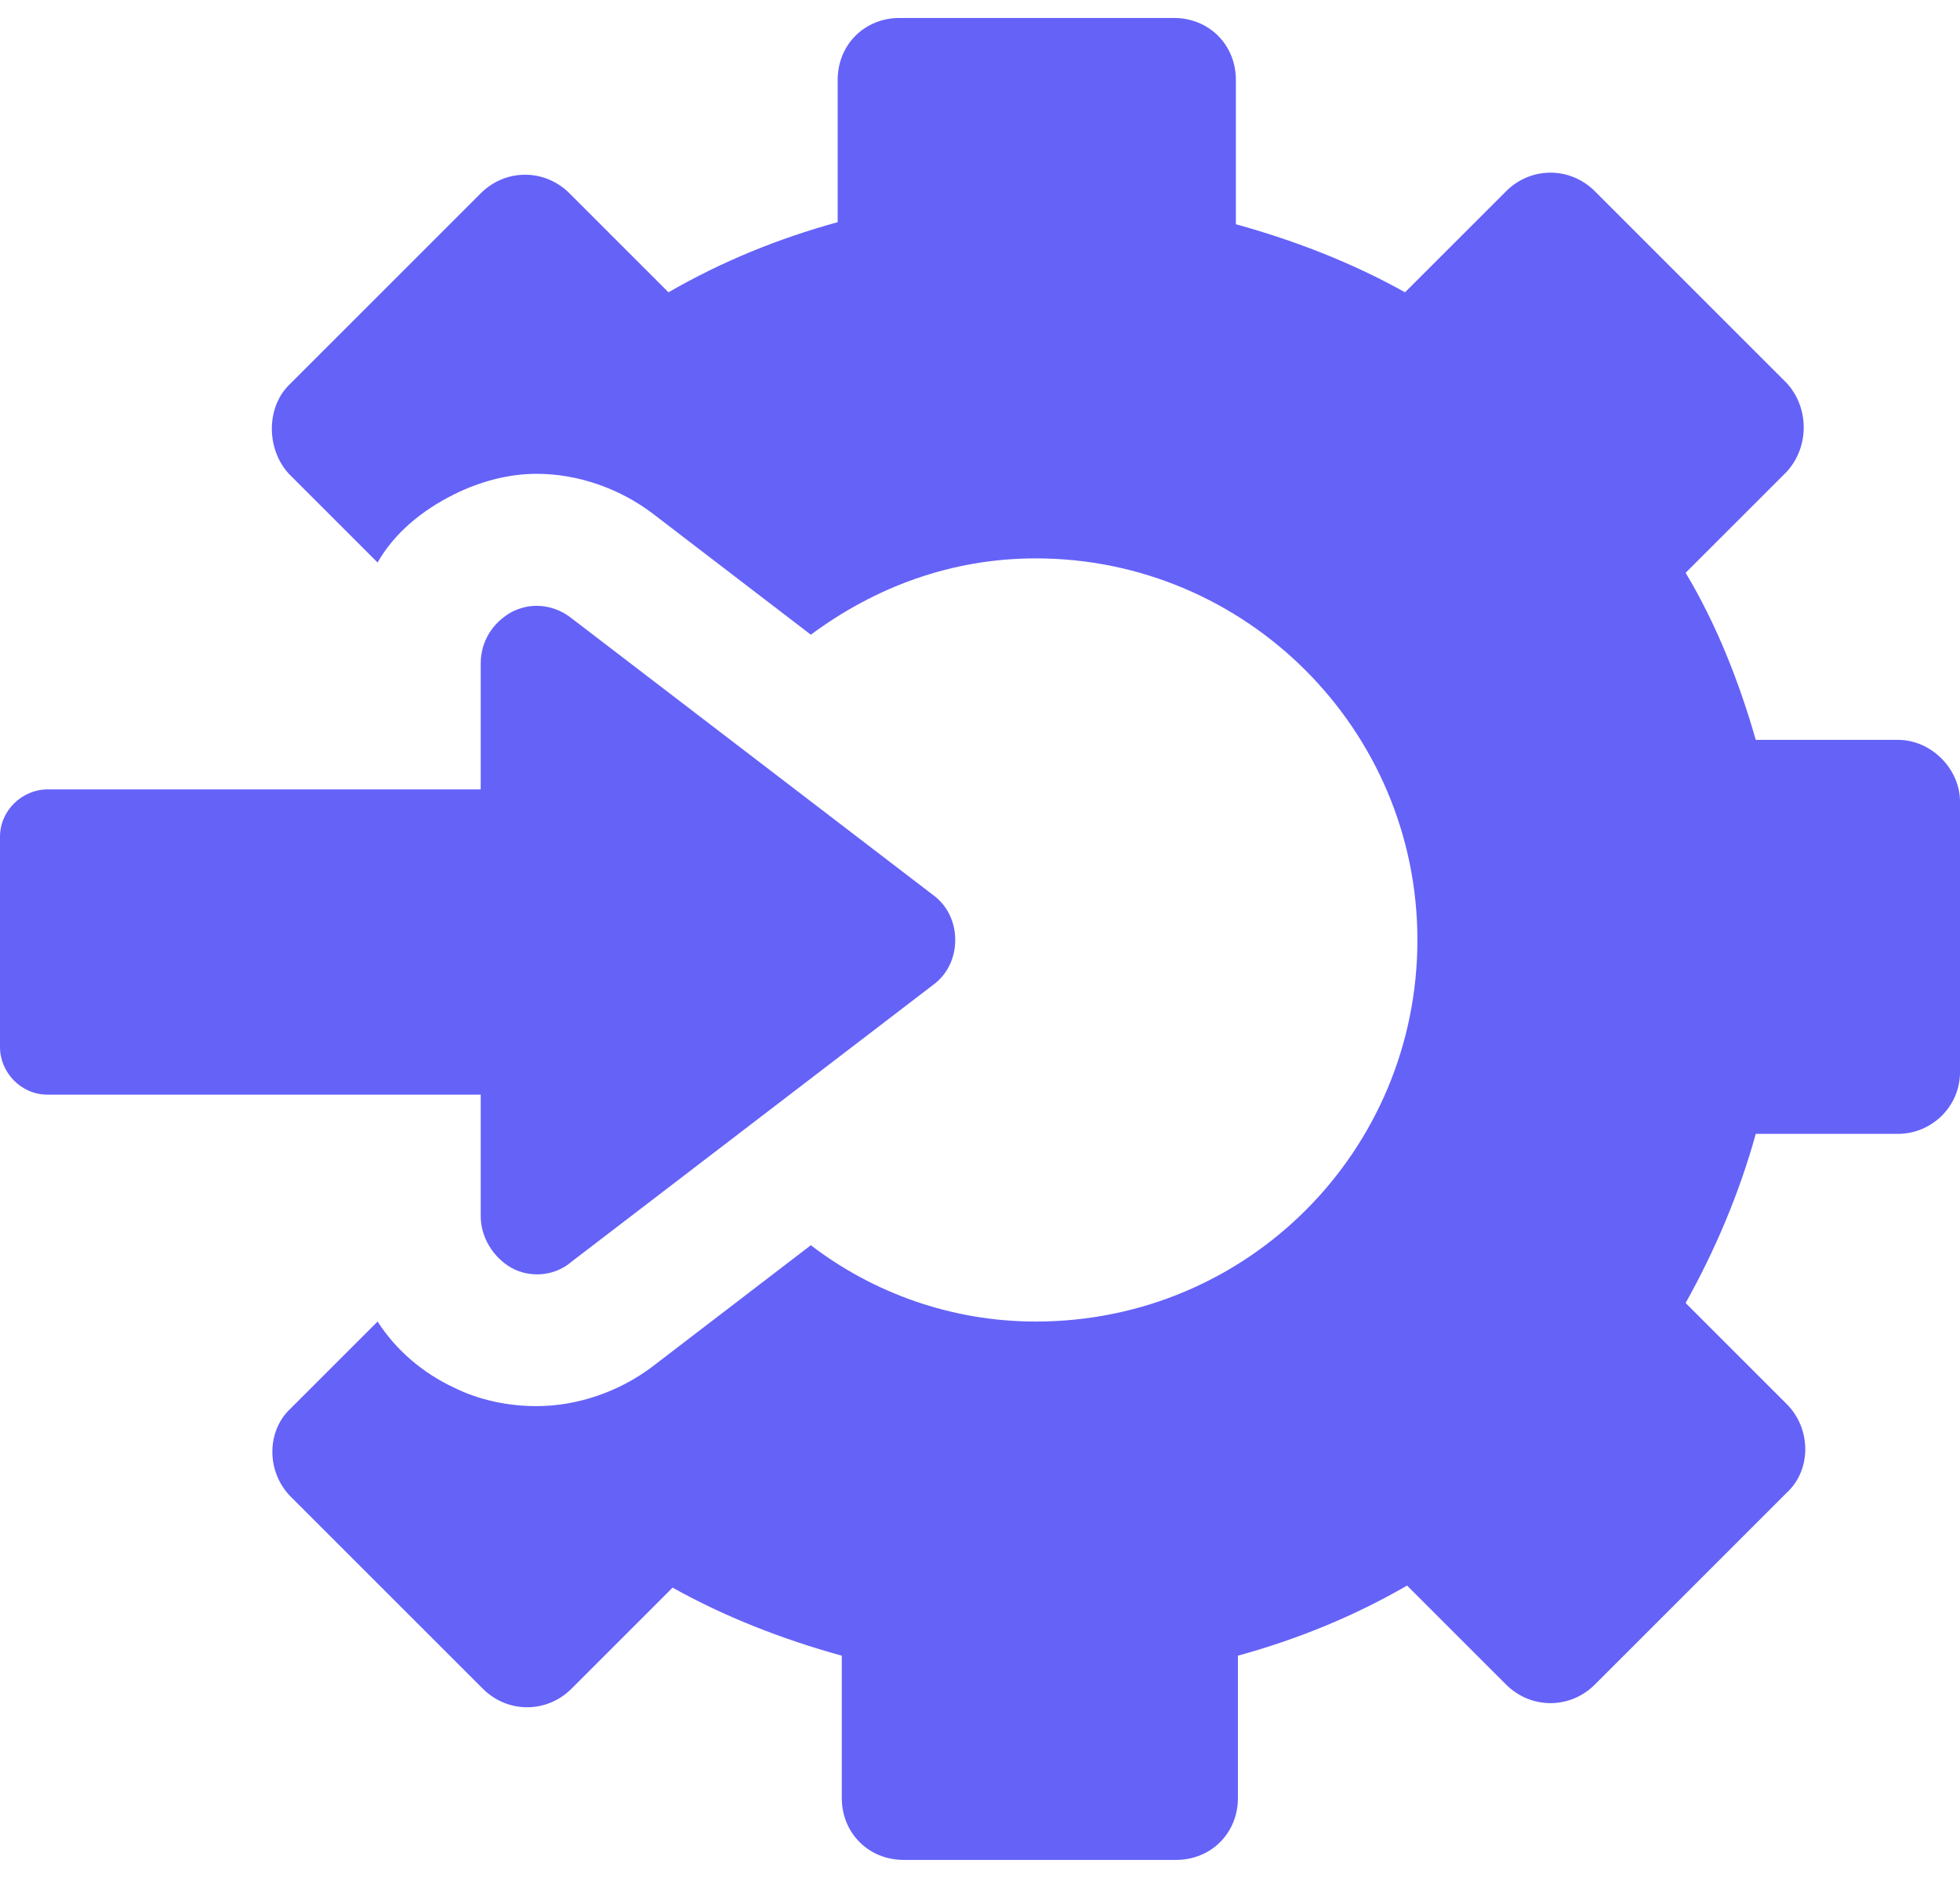
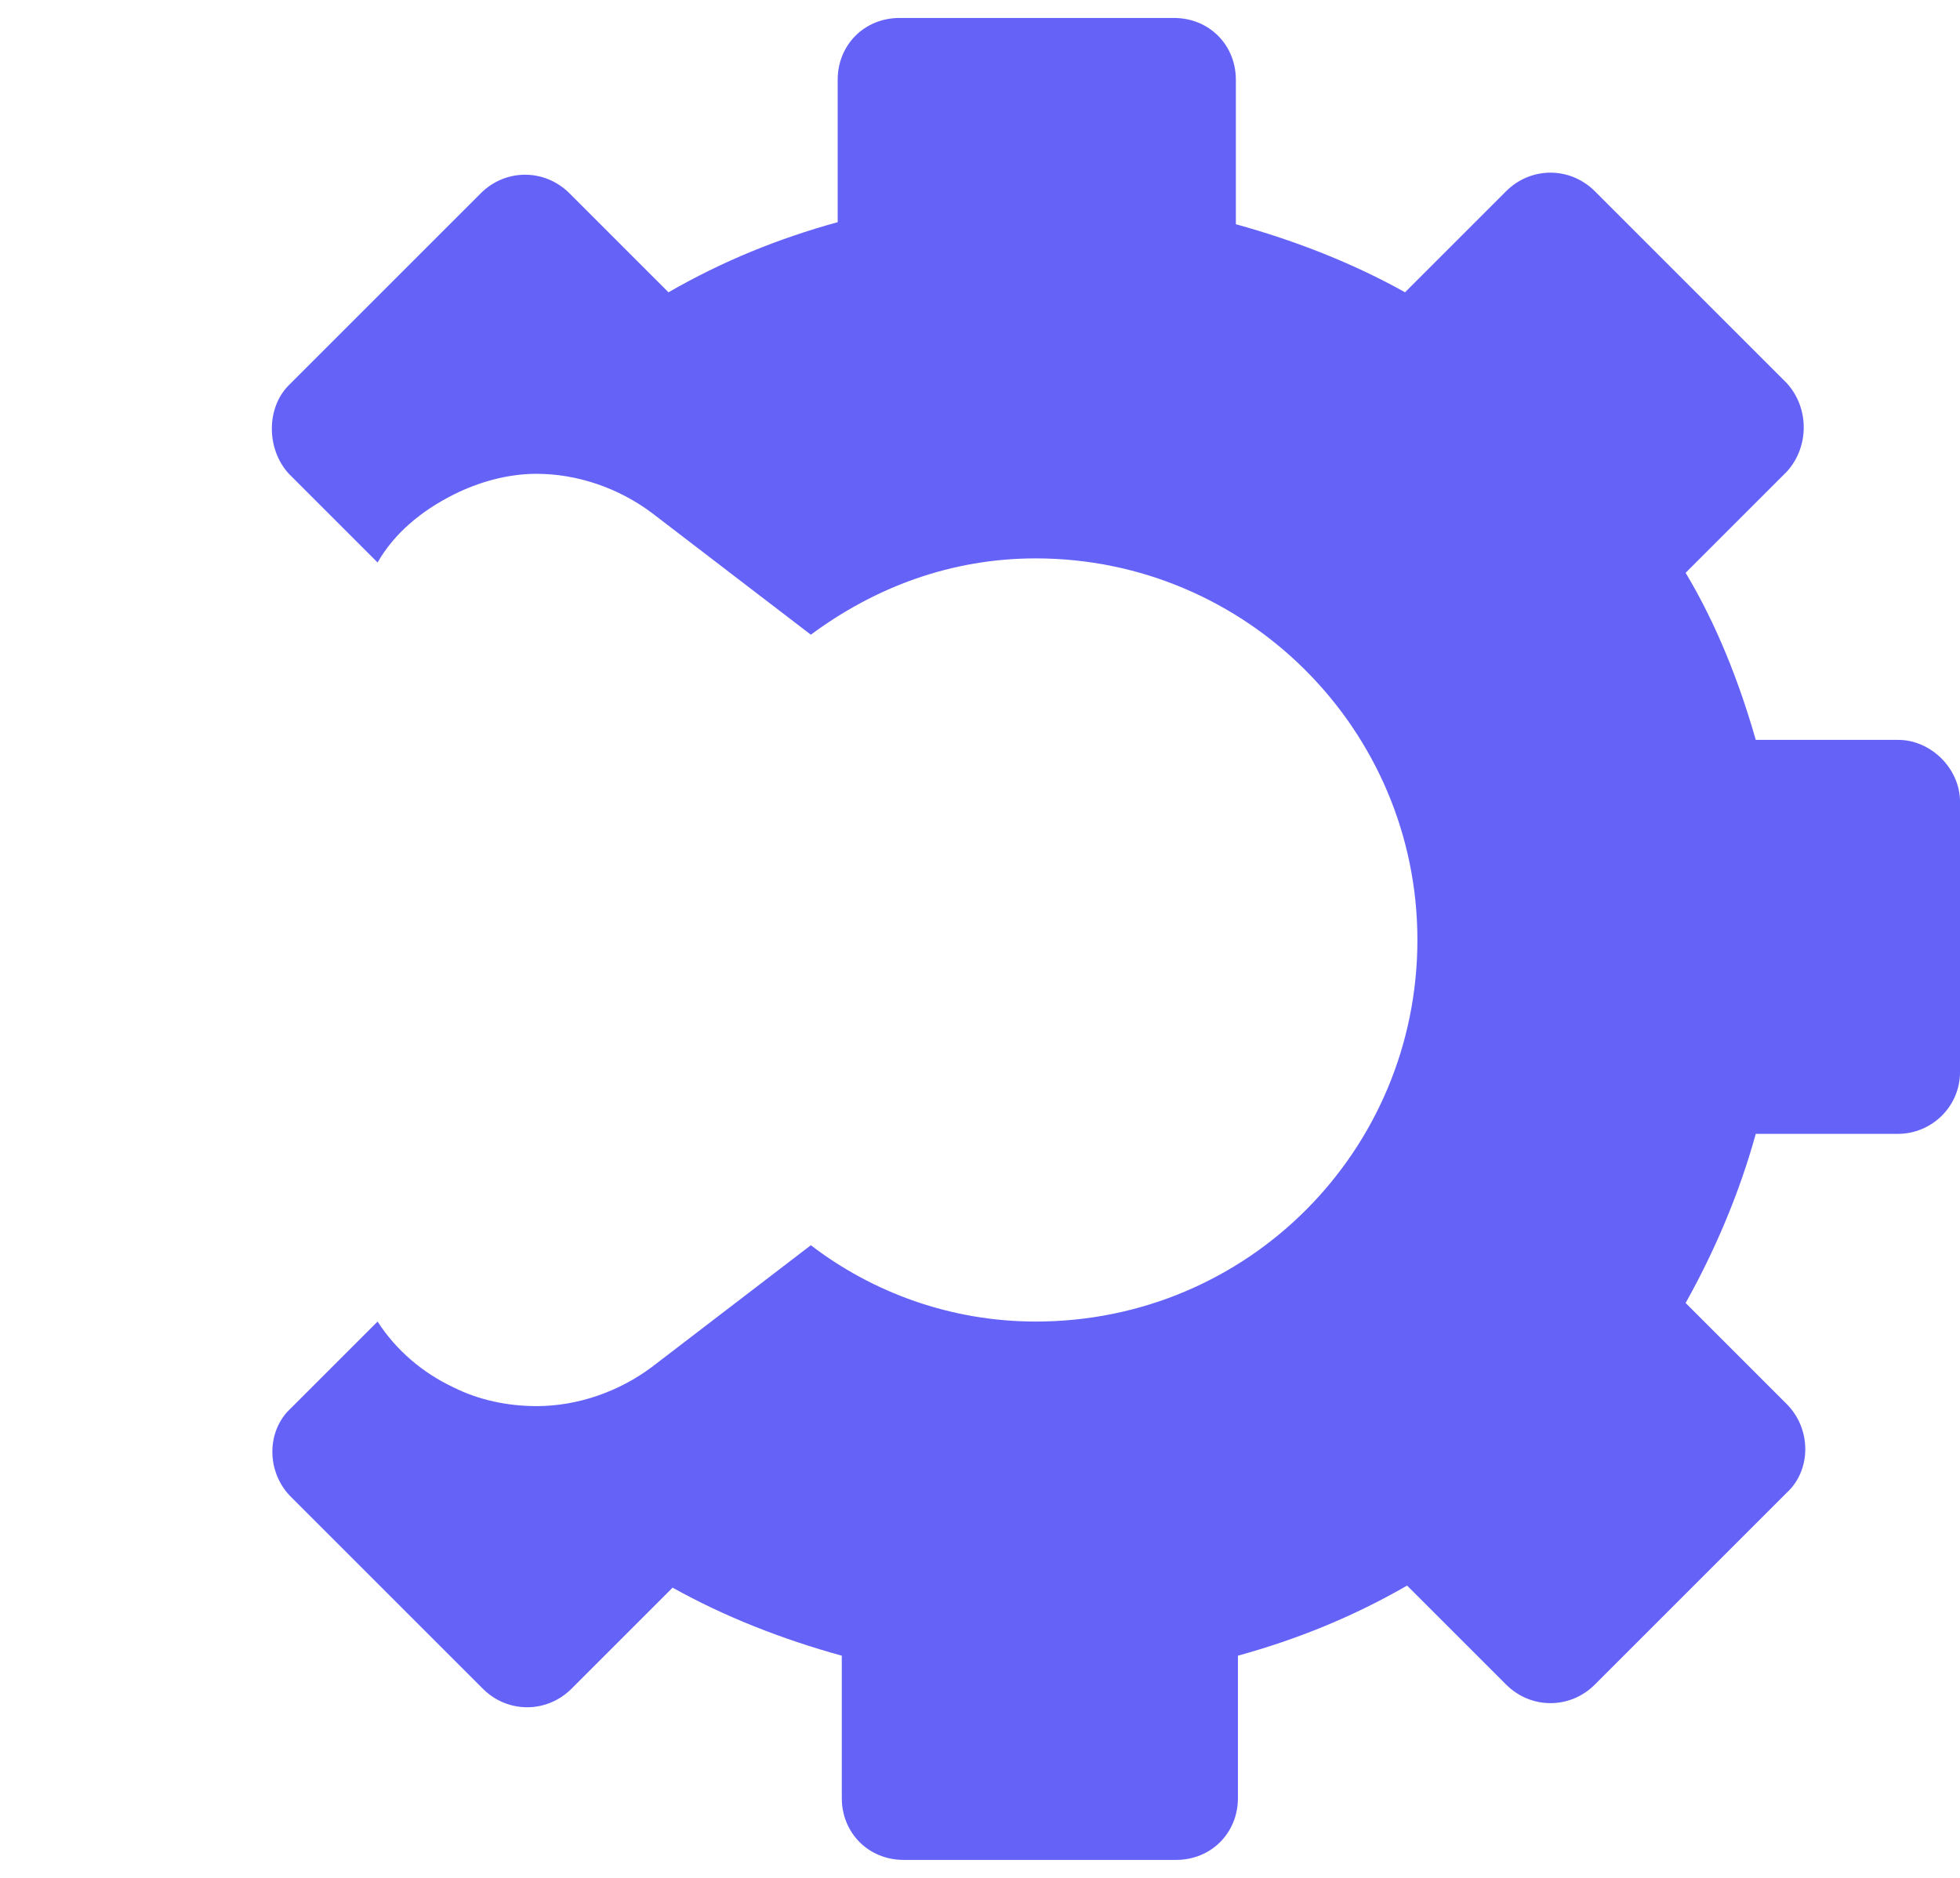
<svg xmlns="http://www.w3.org/2000/svg" width="96" height="92" viewBox="0 0 96 92" fill="none">
  <path d="M92.969 36.248H85.997C85.188 33.419 84.077 30.59 82.561 28.063L87.512 23.112C88.624 21.899 88.624 19.979 87.512 18.767L78.115 9.369C76.902 8.156 74.982 8.156 73.769 9.369L68.818 14.32C66.291 12.905 63.462 11.794 60.532 10.986V3.912C60.532 2.194 59.218 0.88 57.5 0.88H44.06C42.342 0.88 41.029 2.194 41.029 3.912V10.884C38.098 11.693 35.37 12.805 32.742 14.32L27.892 9.47C26.679 8.257 24.759 8.257 23.547 9.47L14.149 18.868C13.037 19.979 13.037 22 14.149 23.213L18.494 27.558C19.302 26.143 20.616 25.032 22.233 24.223C23.446 23.617 24.86 23.213 26.275 23.213C28.296 23.213 30.317 23.92 31.934 25.133L39.715 31.095C42.847 28.771 46.587 27.356 50.73 27.356C61.037 27.356 69.424 35.743 69.424 46.05C69.424 56.358 61.138 64.745 50.73 64.745C46.587 64.745 42.746 63.33 39.715 61.006L31.934 66.968C30.317 68.181 28.296 68.888 26.275 68.888C24.86 68.888 23.446 68.585 22.233 67.979C20.717 67.271 19.404 66.16 18.494 64.745L14.25 68.989C13.037 70.101 13.037 72.122 14.25 73.334L23.648 82.732C24.86 83.945 26.78 83.945 27.993 82.732L32.944 77.781C35.471 79.195 38.3 80.307 41.231 81.115V88.088C41.231 89.806 42.544 91.12 44.262 91.12H57.601C59.319 91.12 60.633 89.806 60.633 88.088V81.115C63.563 80.307 66.291 79.195 68.919 77.68L73.769 82.53C74.982 83.743 76.902 83.743 78.115 82.53L87.512 73.132C88.725 72.021 88.725 70 87.512 68.787L82.561 63.836C83.976 61.309 85.188 58.48 85.997 55.549H92.969C94.586 55.549 96.001 54.236 96.001 52.518V39.28C96.001 37.663 94.586 36.248 92.969 36.248Z" fill="#6562F8" />
-   <path d="M23.545 59.592C23.545 60.602 24.151 61.612 25.061 62.118C25.97 62.623 27.183 62.522 27.991 61.815L45.675 48.274C46.383 47.768 46.787 46.96 46.787 46.051C46.787 45.141 46.383 44.333 45.675 43.827L27.991 30.287C27.486 29.882 26.88 29.68 26.273 29.68C25.869 29.68 25.465 29.781 25.061 29.983C24.151 30.489 23.545 31.398 23.545 32.51V38.674H2.324C1.112 38.674 0 39.684 0 40.998V51.305C0 52.518 1.011 53.629 2.324 53.629H23.545V59.592Z" fill="#6562F8" />
</svg>